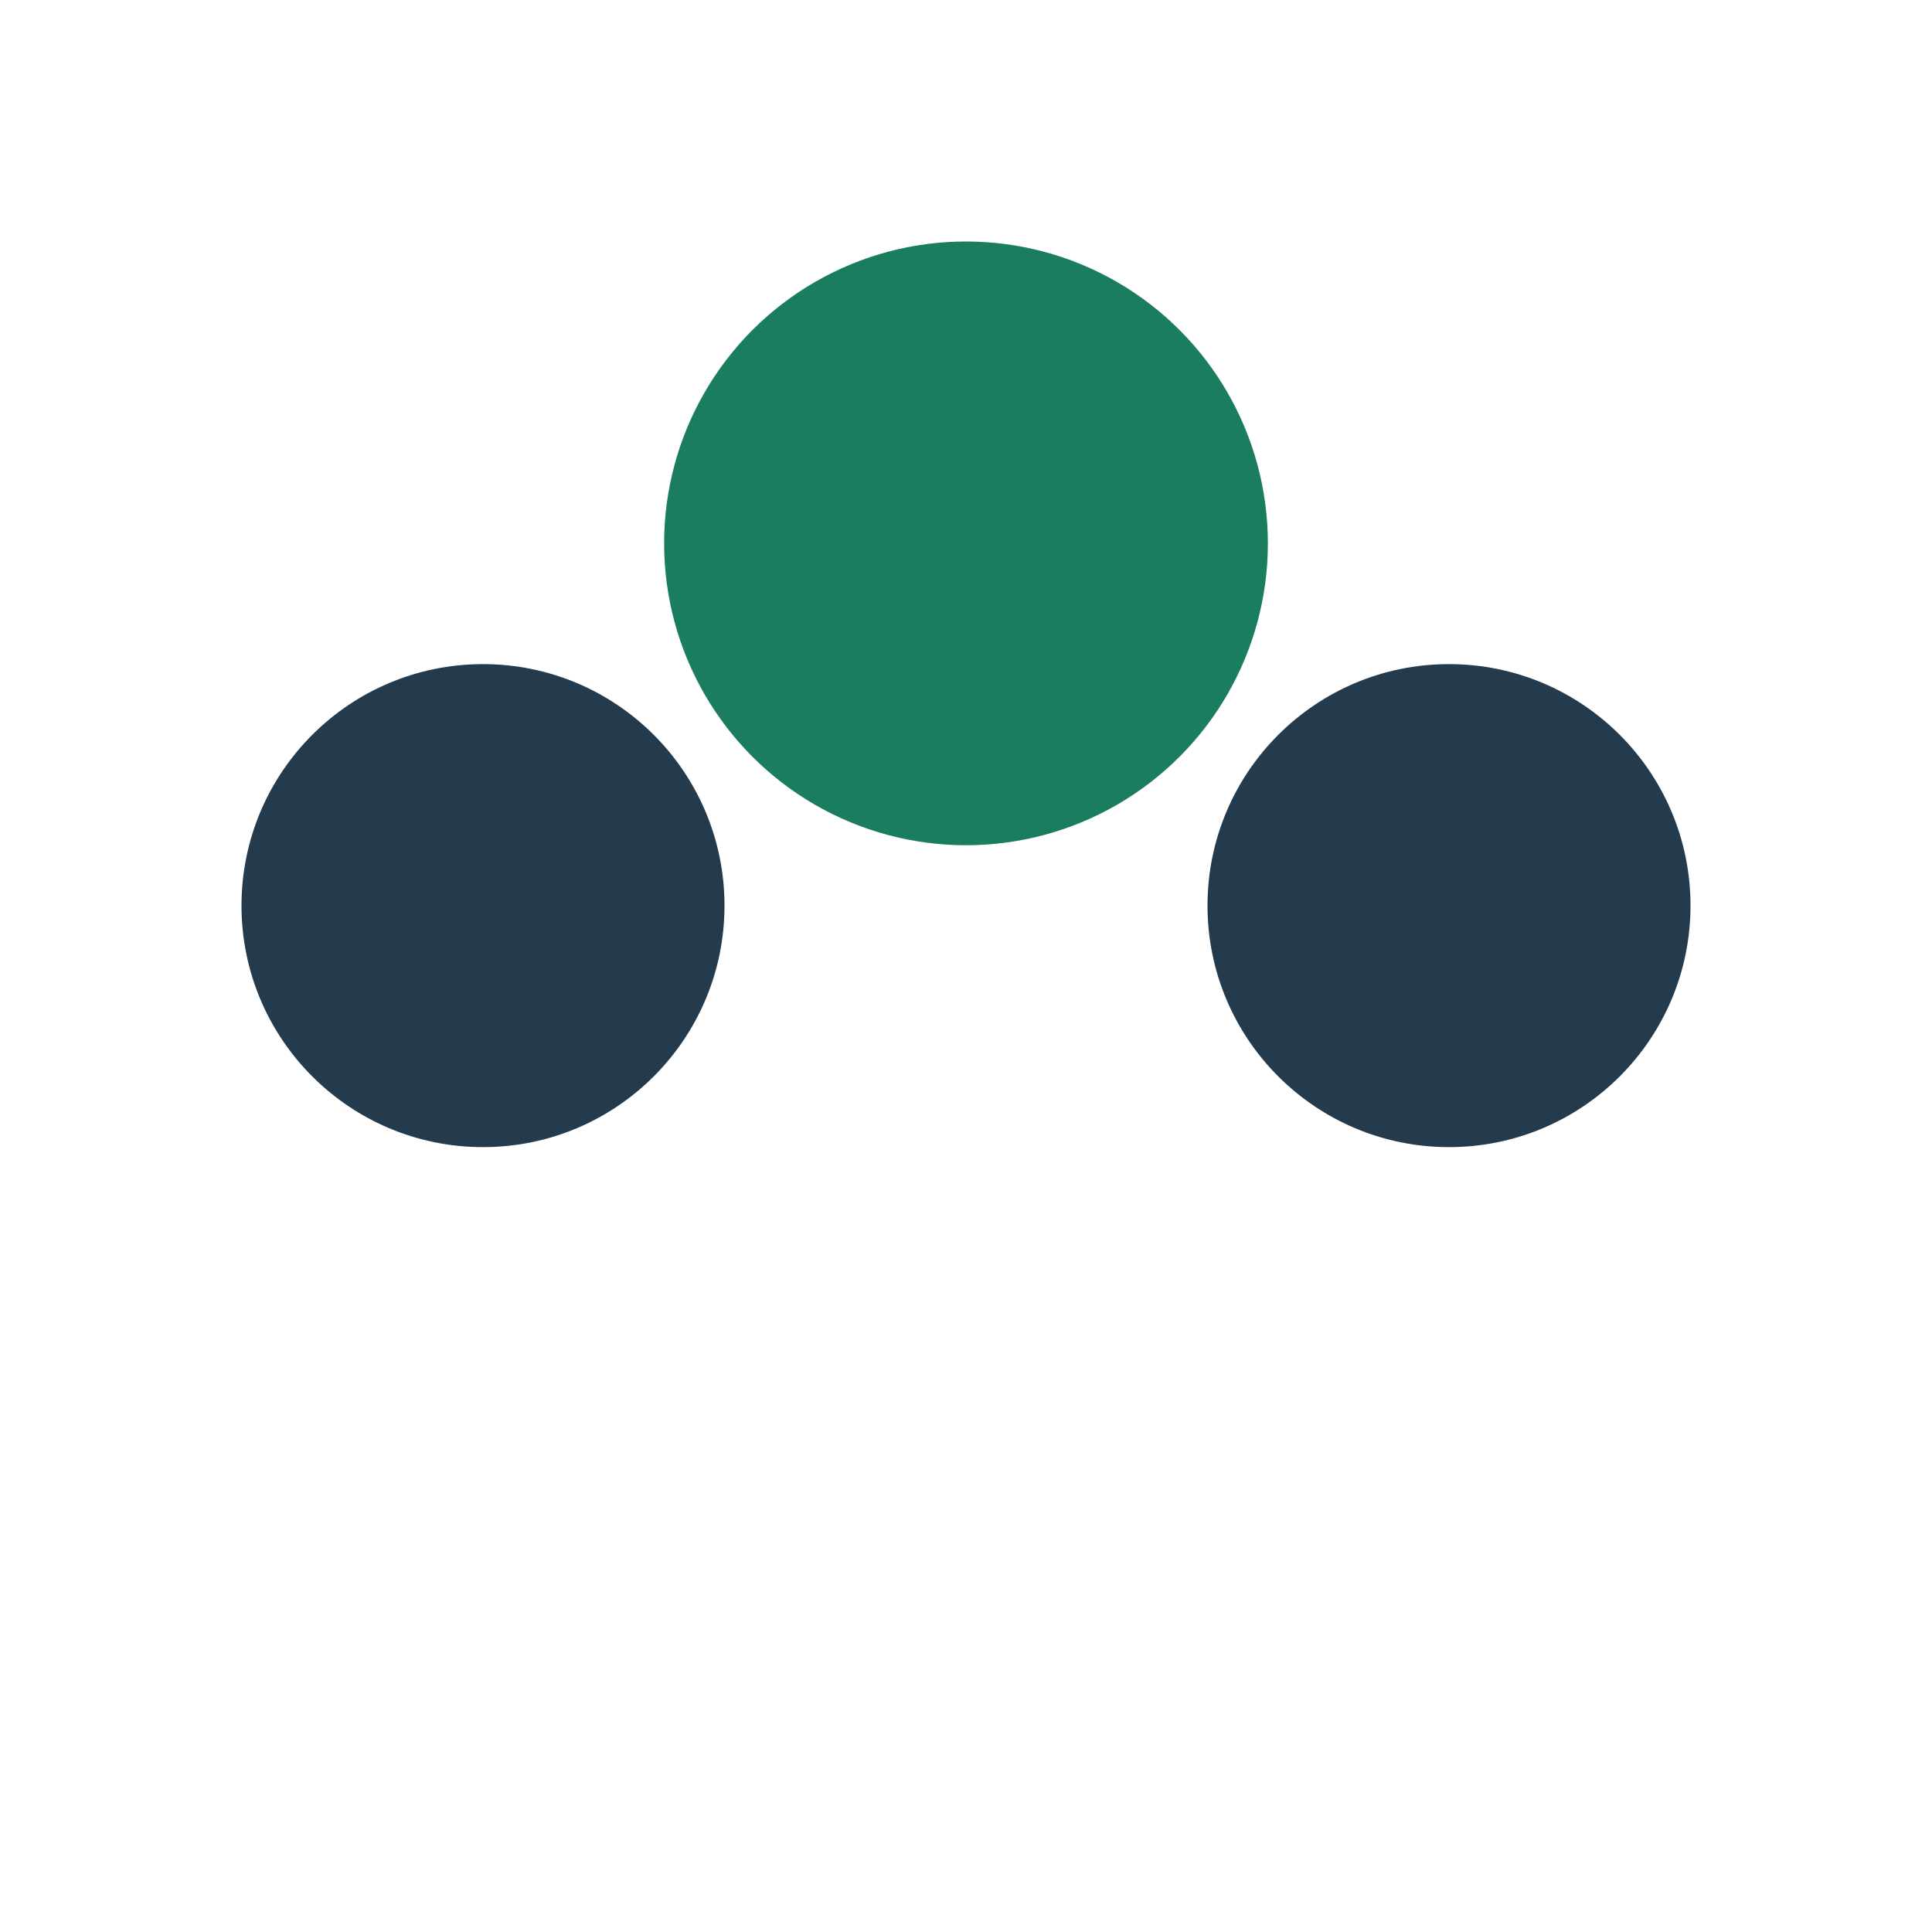
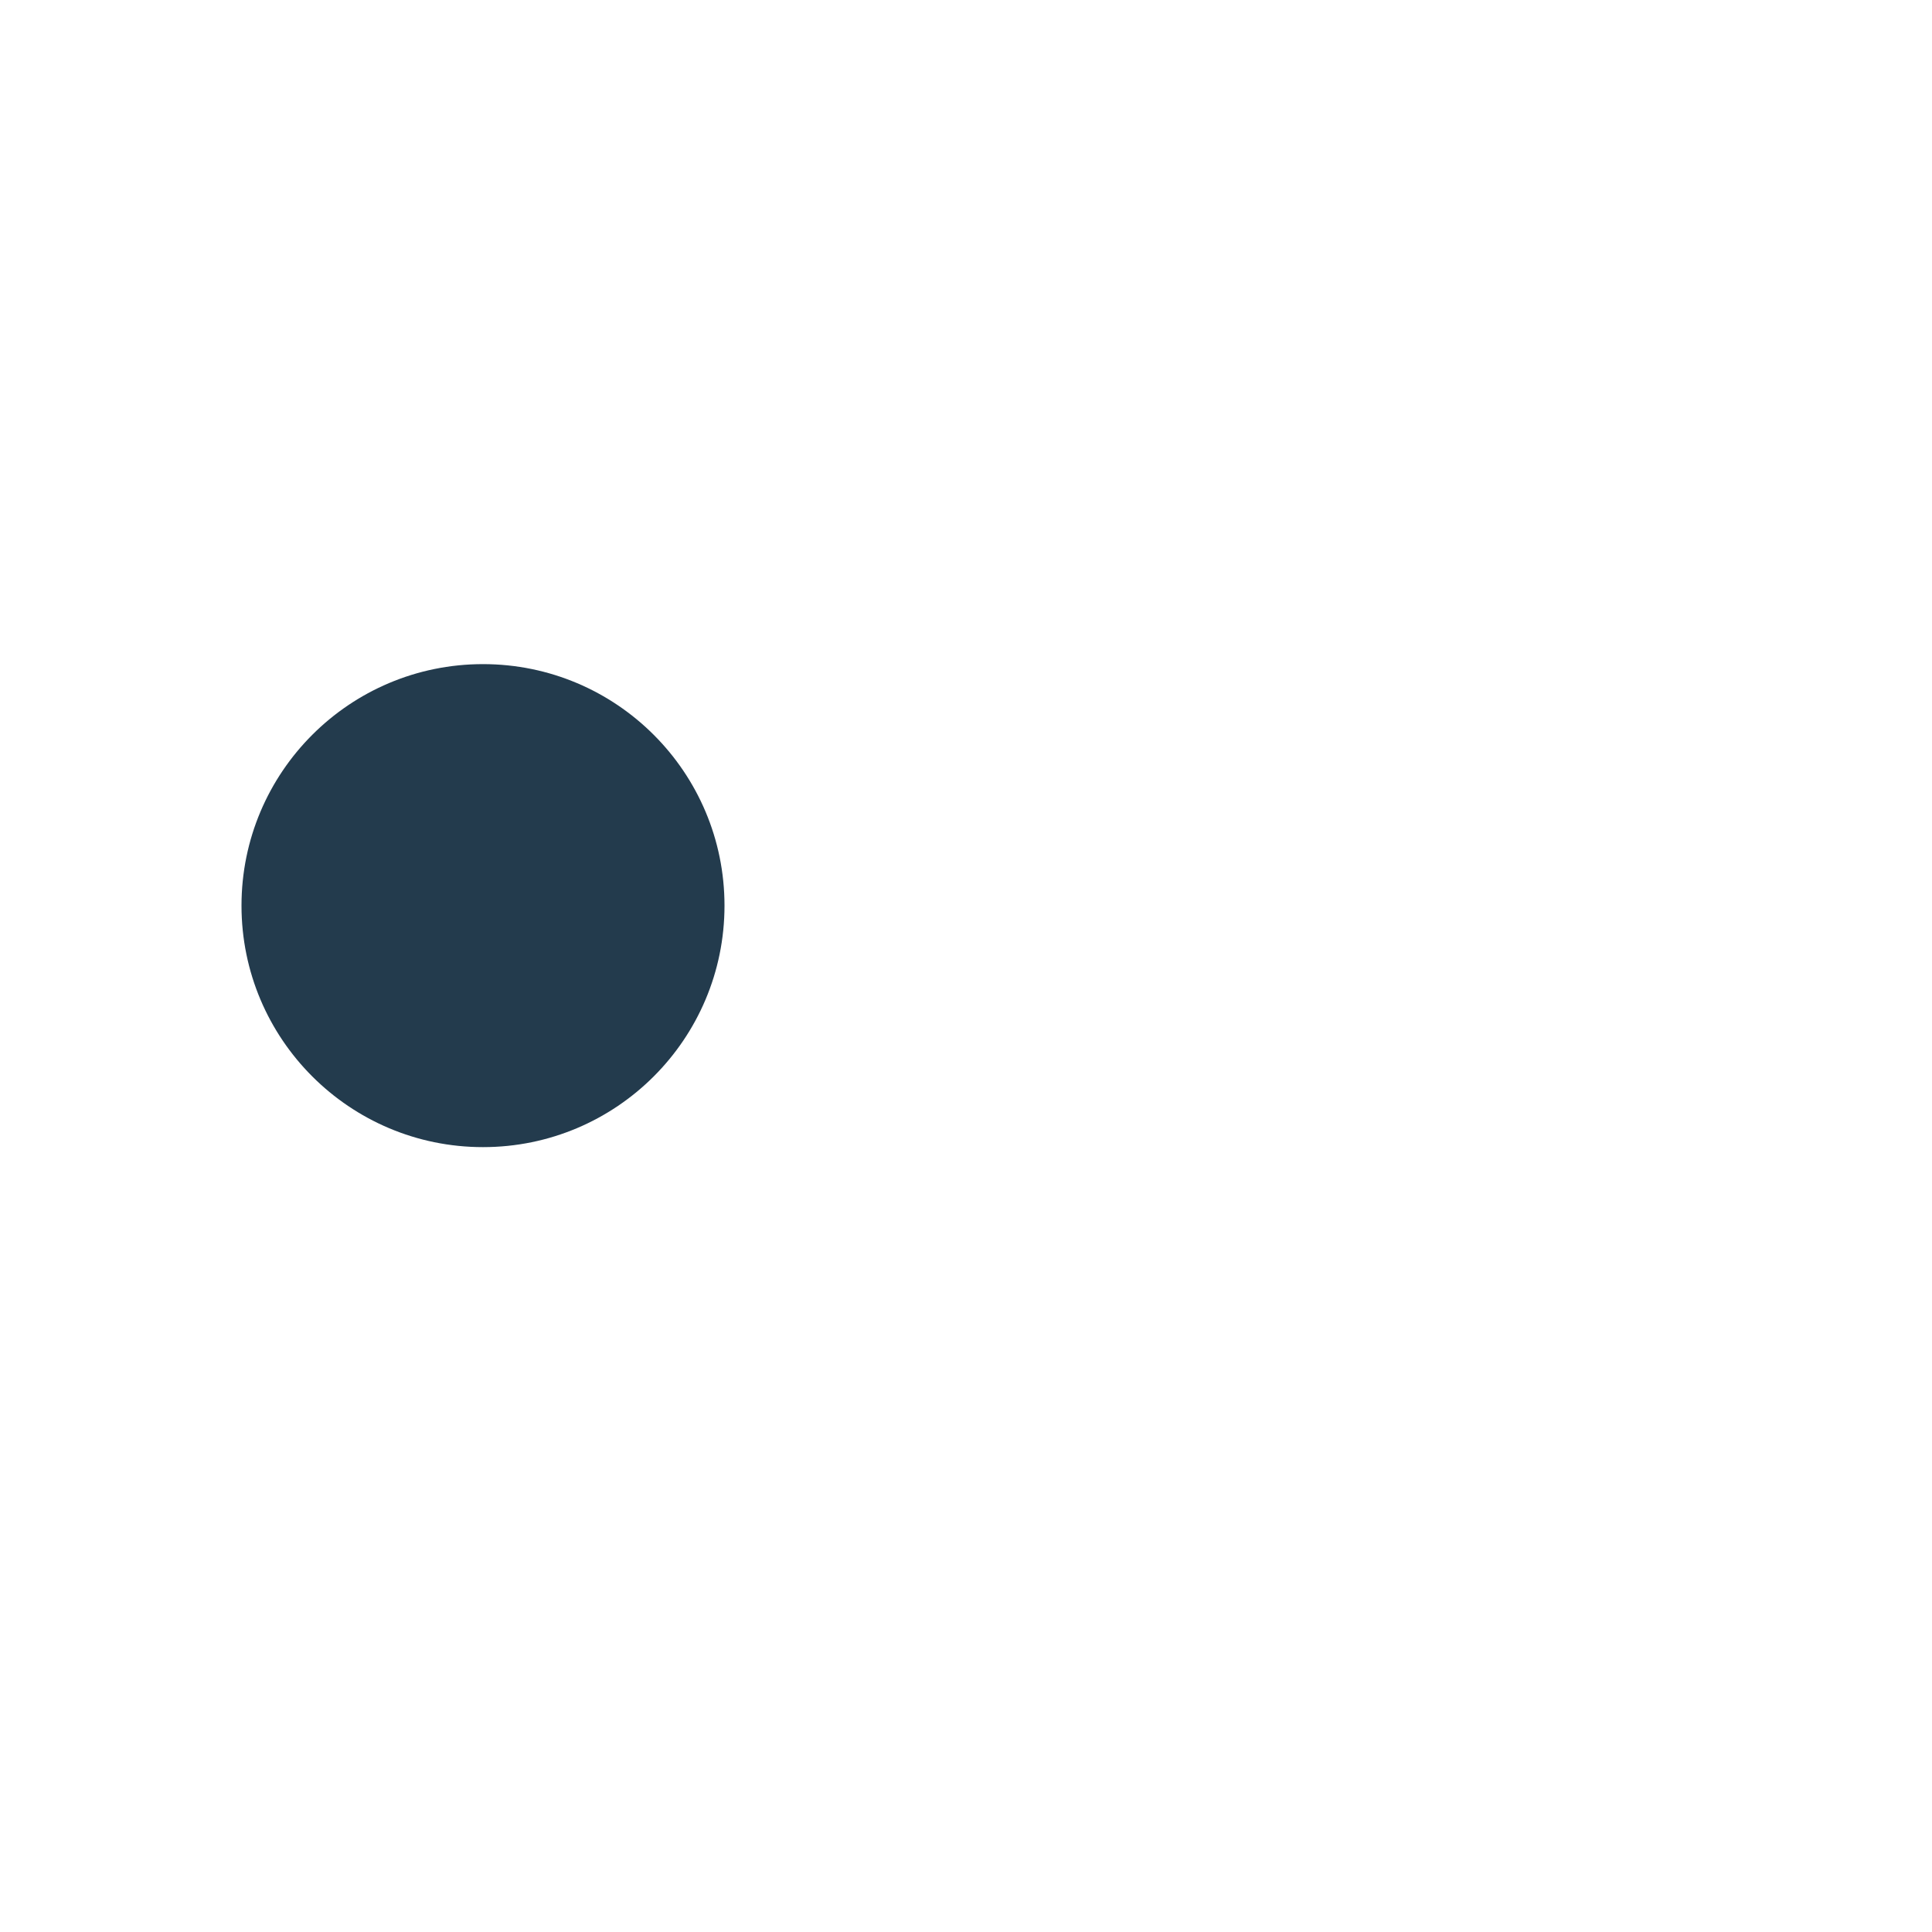
<svg xmlns="http://www.w3.org/2000/svg" width="32" height="32" viewBox="0 0 32 32">
  <circle cx="8" cy="15" r="4" fill="#233B4D" />
-   <circle cx="24" cy="15" r="4" fill="#233B4D" />
-   <circle cx="16" cy="9" r="5" fill="#1B7D60" />
</svg>